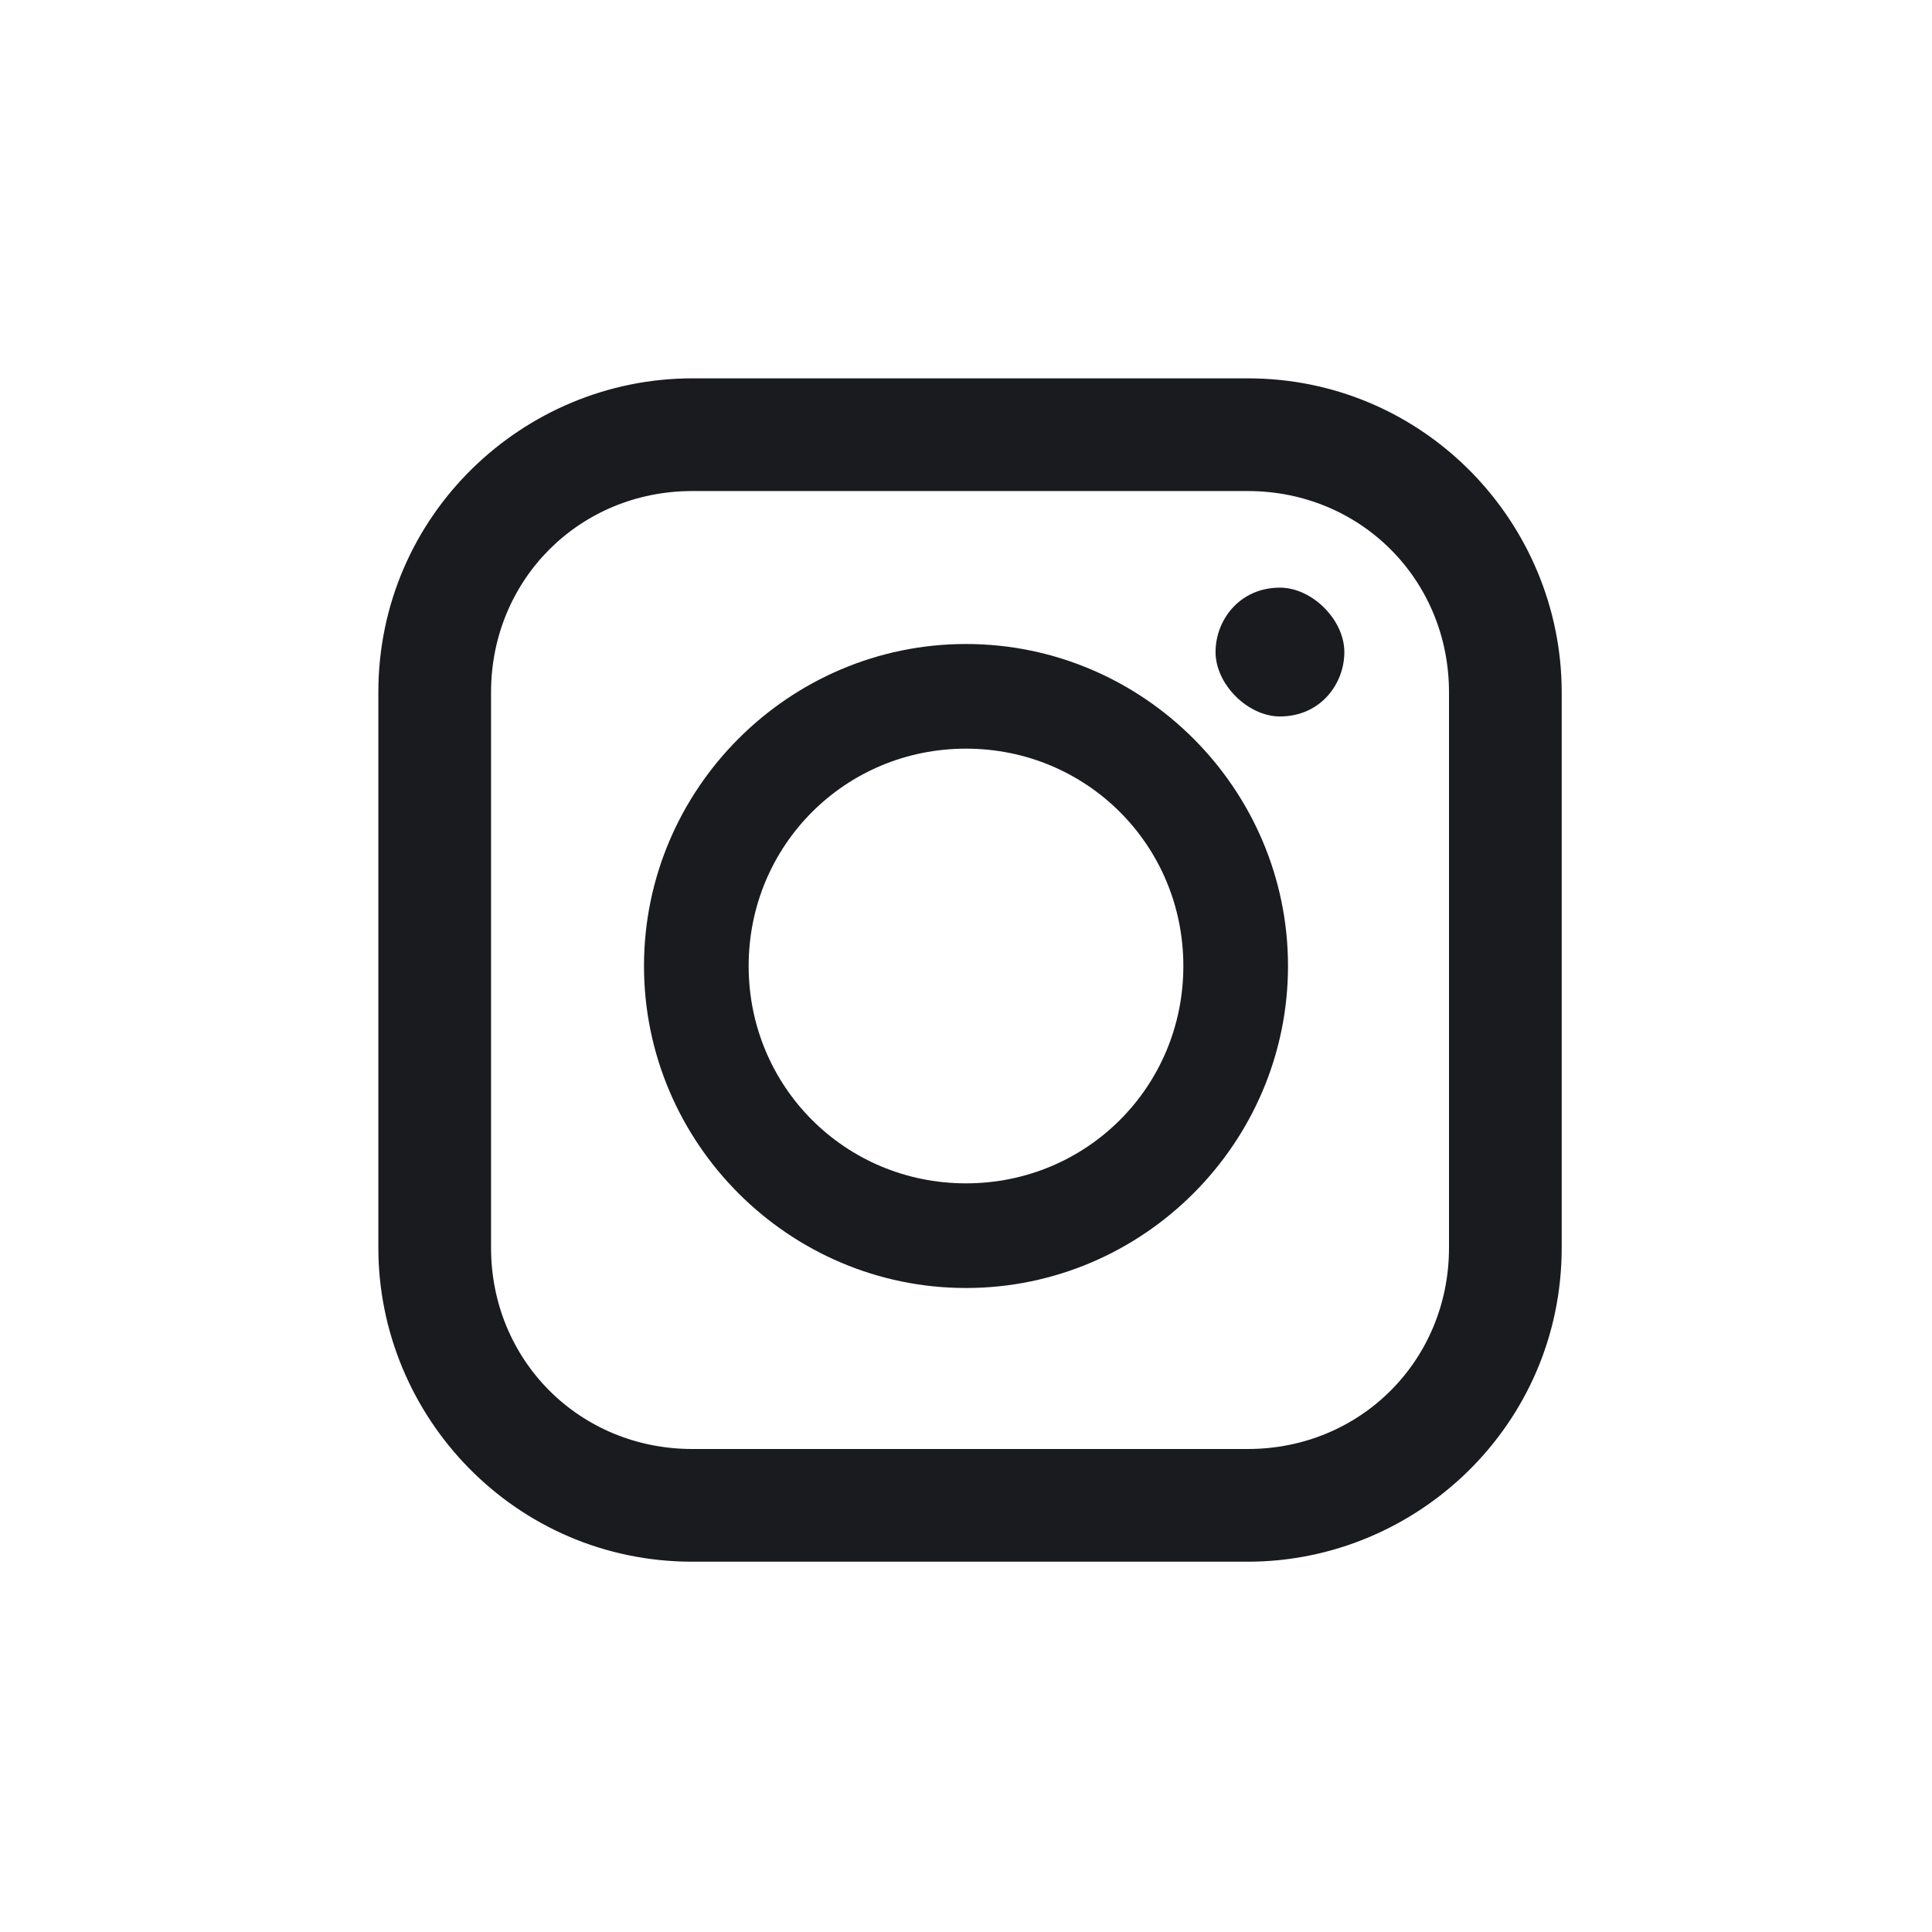
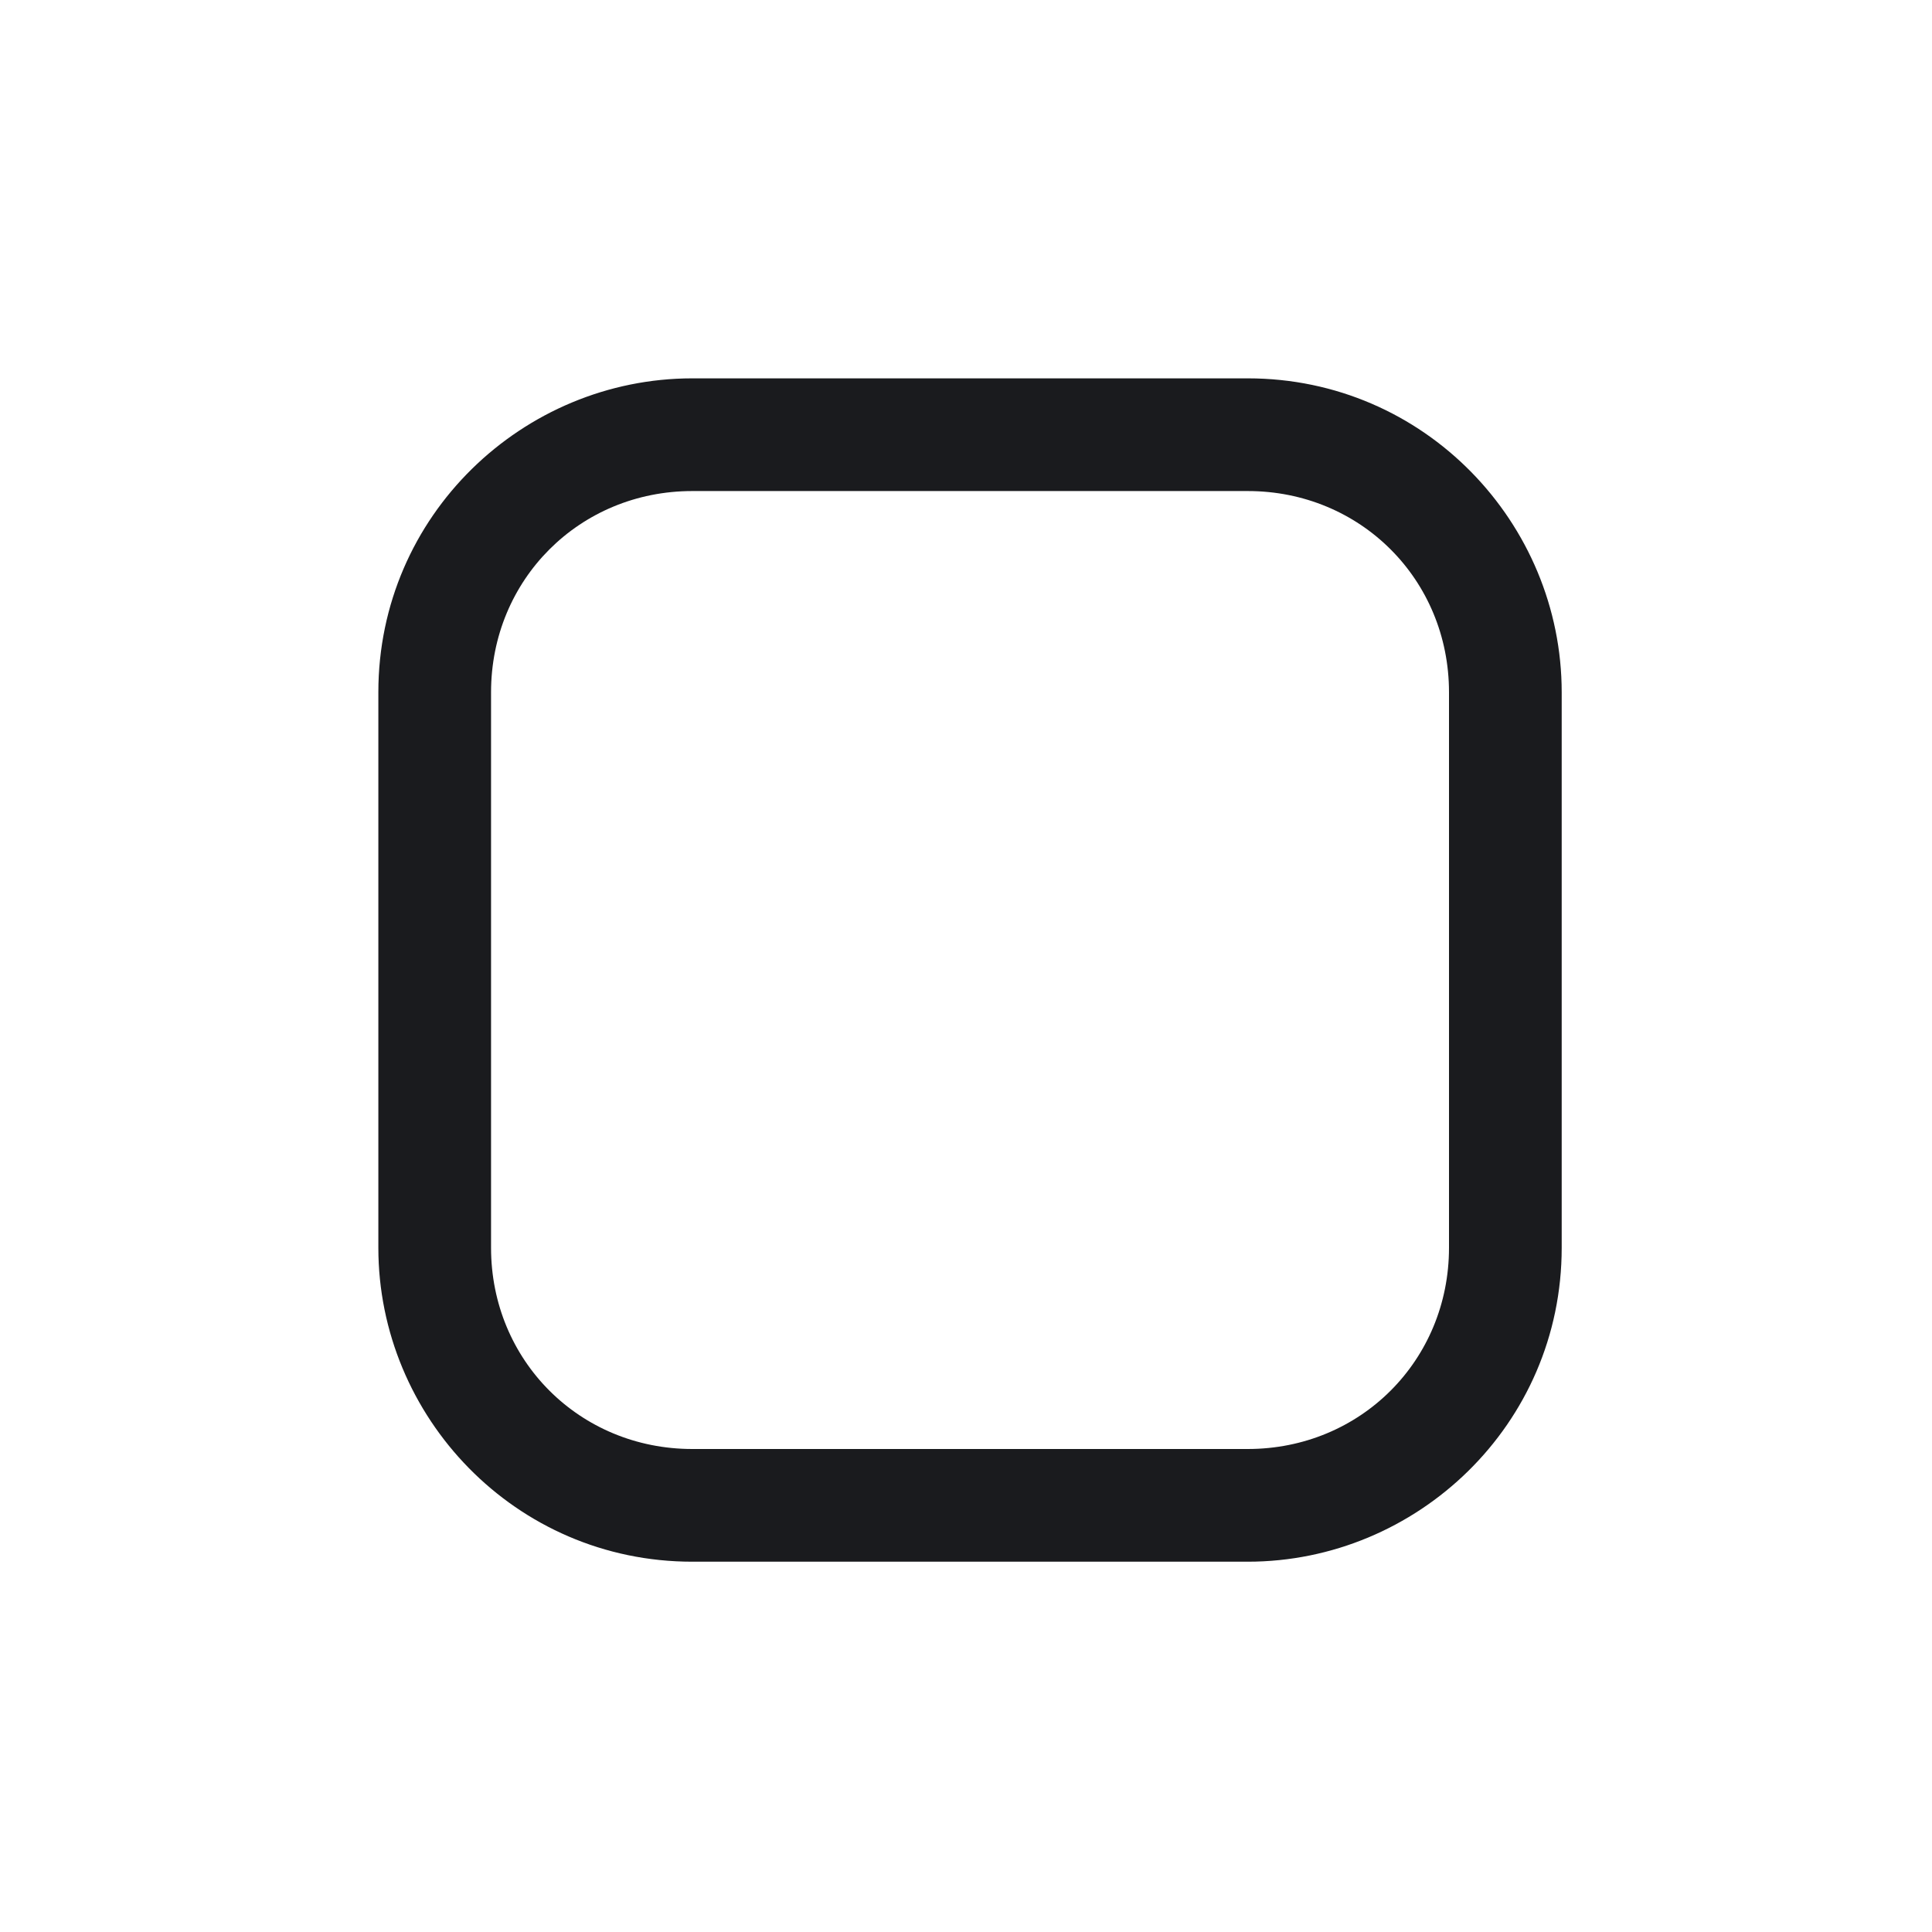
<svg xmlns="http://www.w3.org/2000/svg" id="Layer_1" version="1.1" viewBox="0 0 24 24">
  <defs>
    <style>
      .st0 {
        fill: #1a1b1e;
      }
    </style>
  </defs>
  <g id="logo">
    <path class="st0" d="M15.5,4.7h-6.9c-2.1,0-3.9,1.7-3.9,3.9v6.9c0,2.1,1.7,3.9,3.9,3.9h6.9c2.1,0,3.9-1.7,3.9-3.9v-6.9c0-2.1-1.7-3.9-3.9-3.9ZM18,15.5c0,1.4-1.1,2.5-2.5,2.5h-6.9c-1.4,0-2.5-1.1-2.5-2.5v-6.9c0-1.4,1.1-2.5,2.5-2.5h6.9c1.4,0,2.5,1.1,2.5,2.5v6.9Z" />
-     <path class="st0" d="M12,8c-2.2,0-4,1.8-4,4s1.8,4,4,4,4-1.8,4-4-1.8-4-4-4ZM12,14.7c-1.5,0-2.7-1.2-2.7-2.7s1.2-2.7,2.7-2.7,2.7,1.2,2.7,2.7-1.2,2.7-2.7,2.7Z" />
-     <path class="st0" d="M15.9,7.3h0c-.5,0-.8.4-.8.8s.4.8.8.8h0c.5,0,.8-.4.8-.8s-.4-.8-.8-.8Z" />
  </g>
</svg>